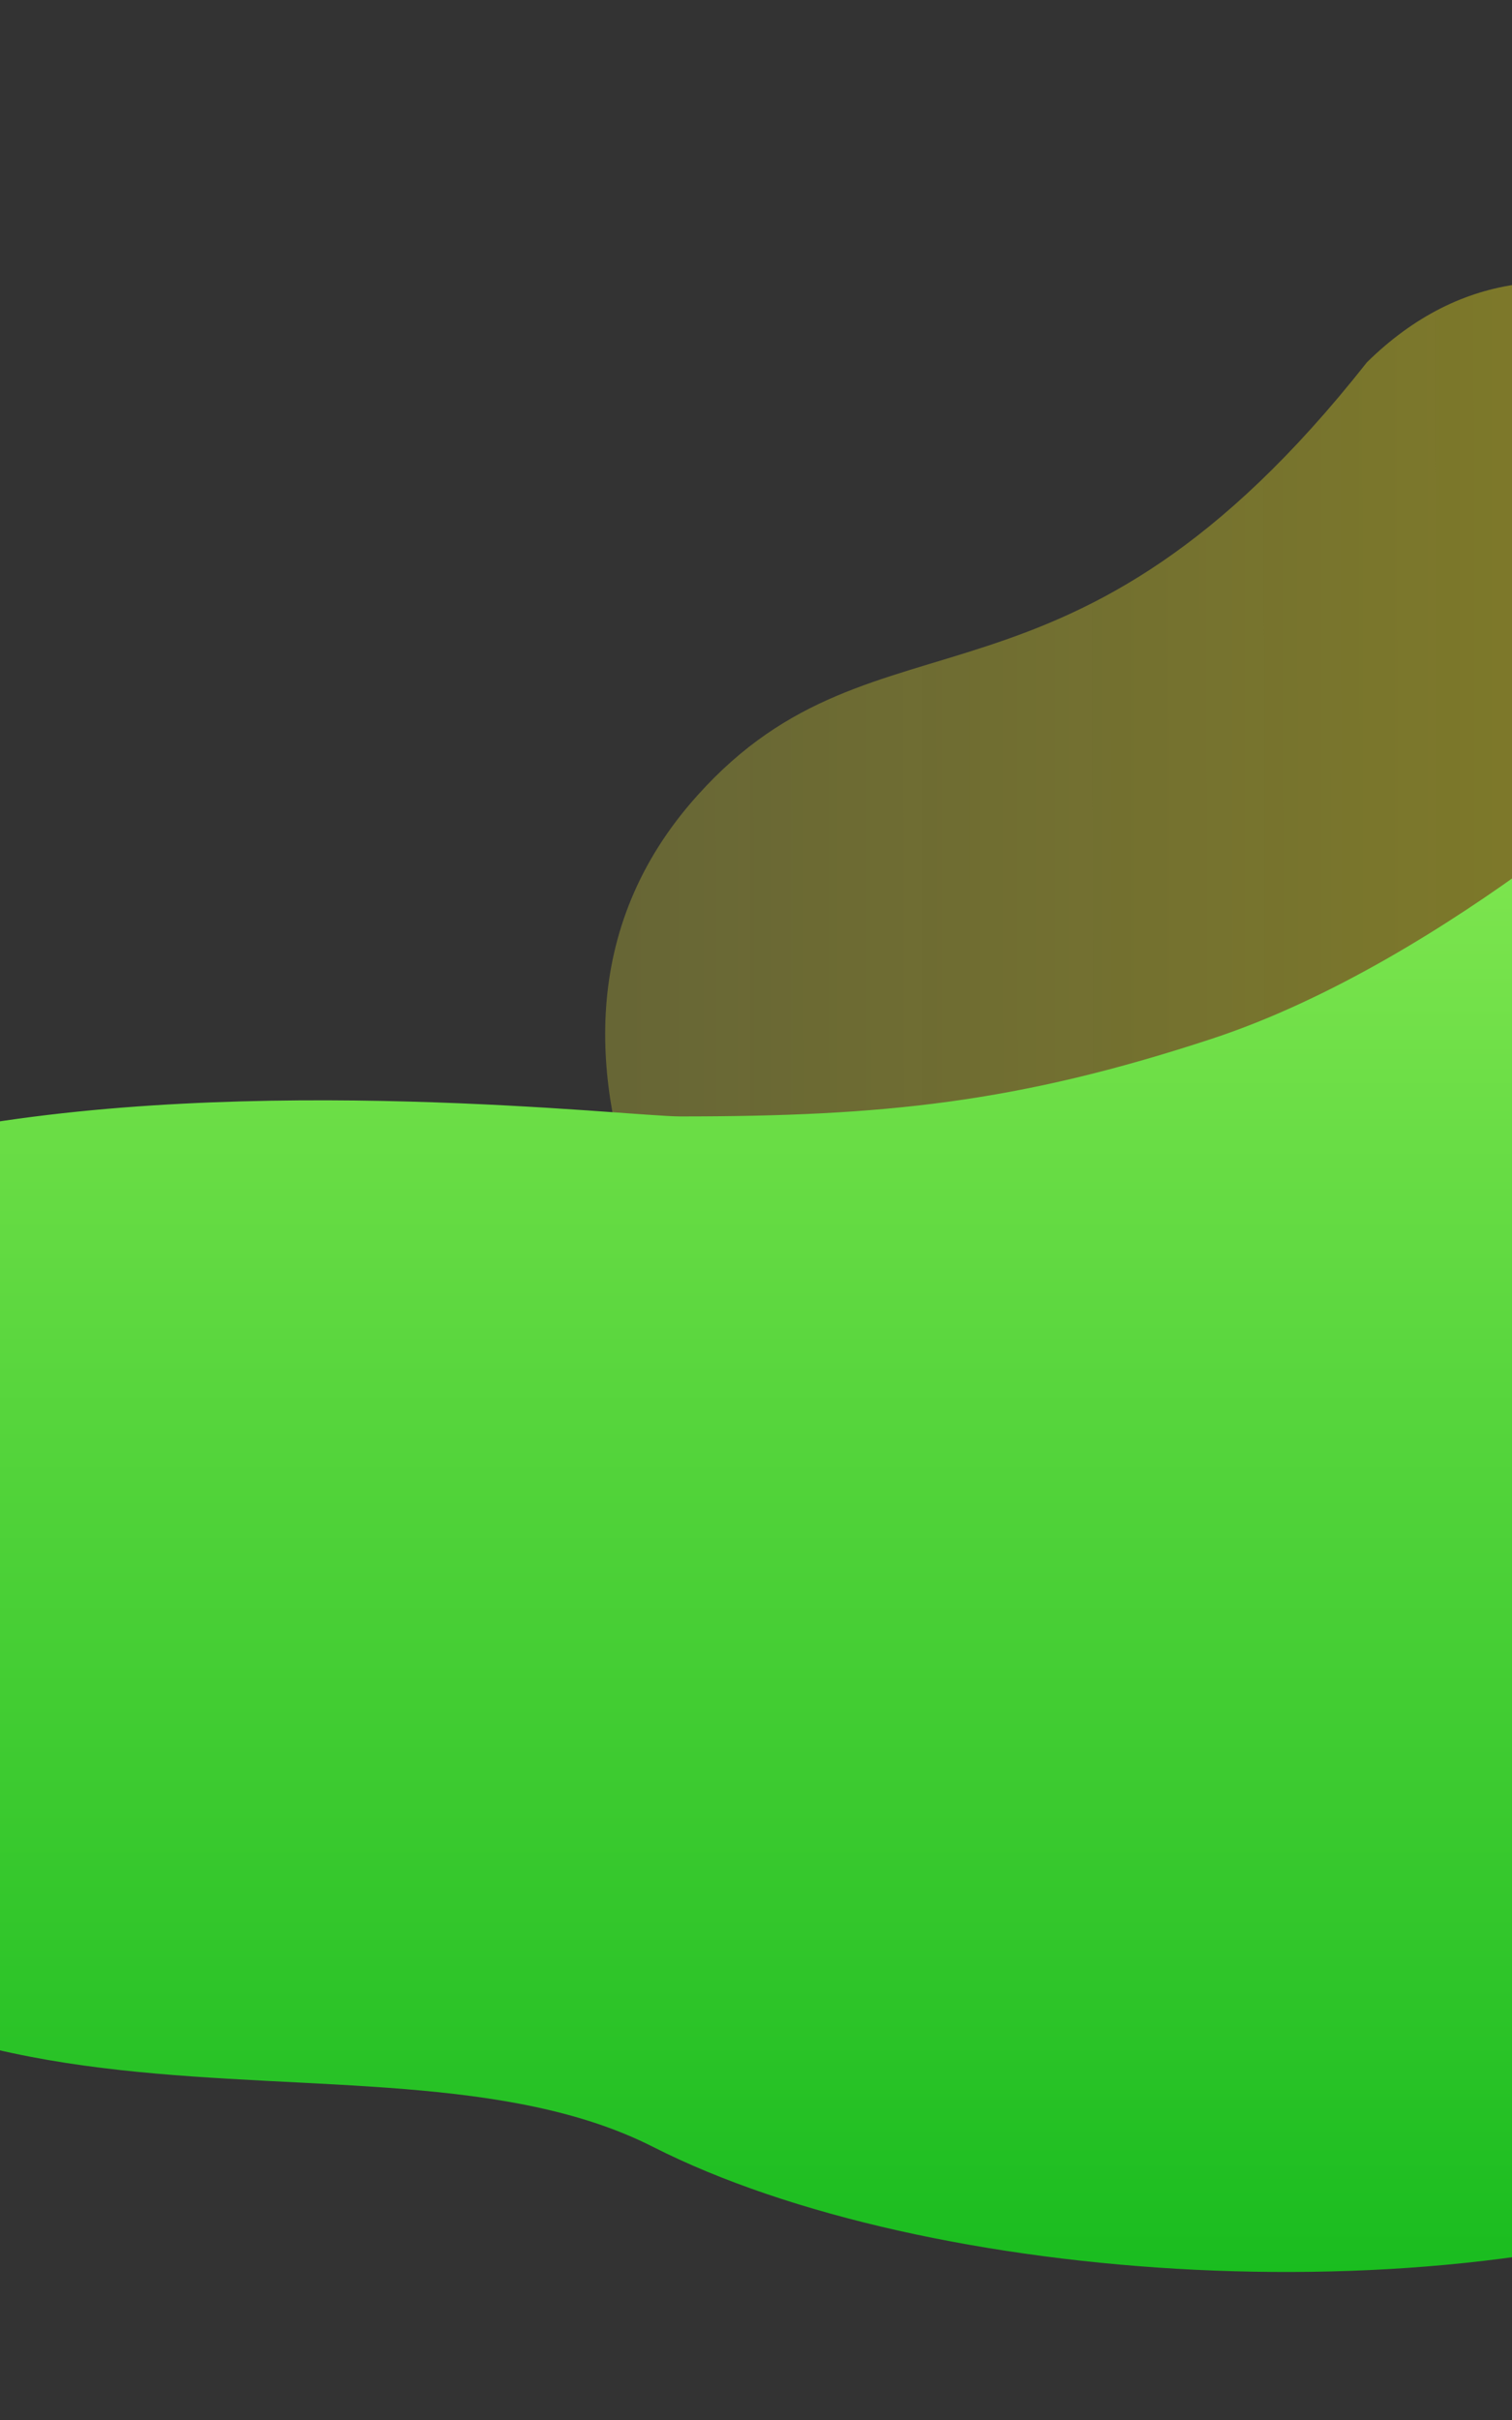
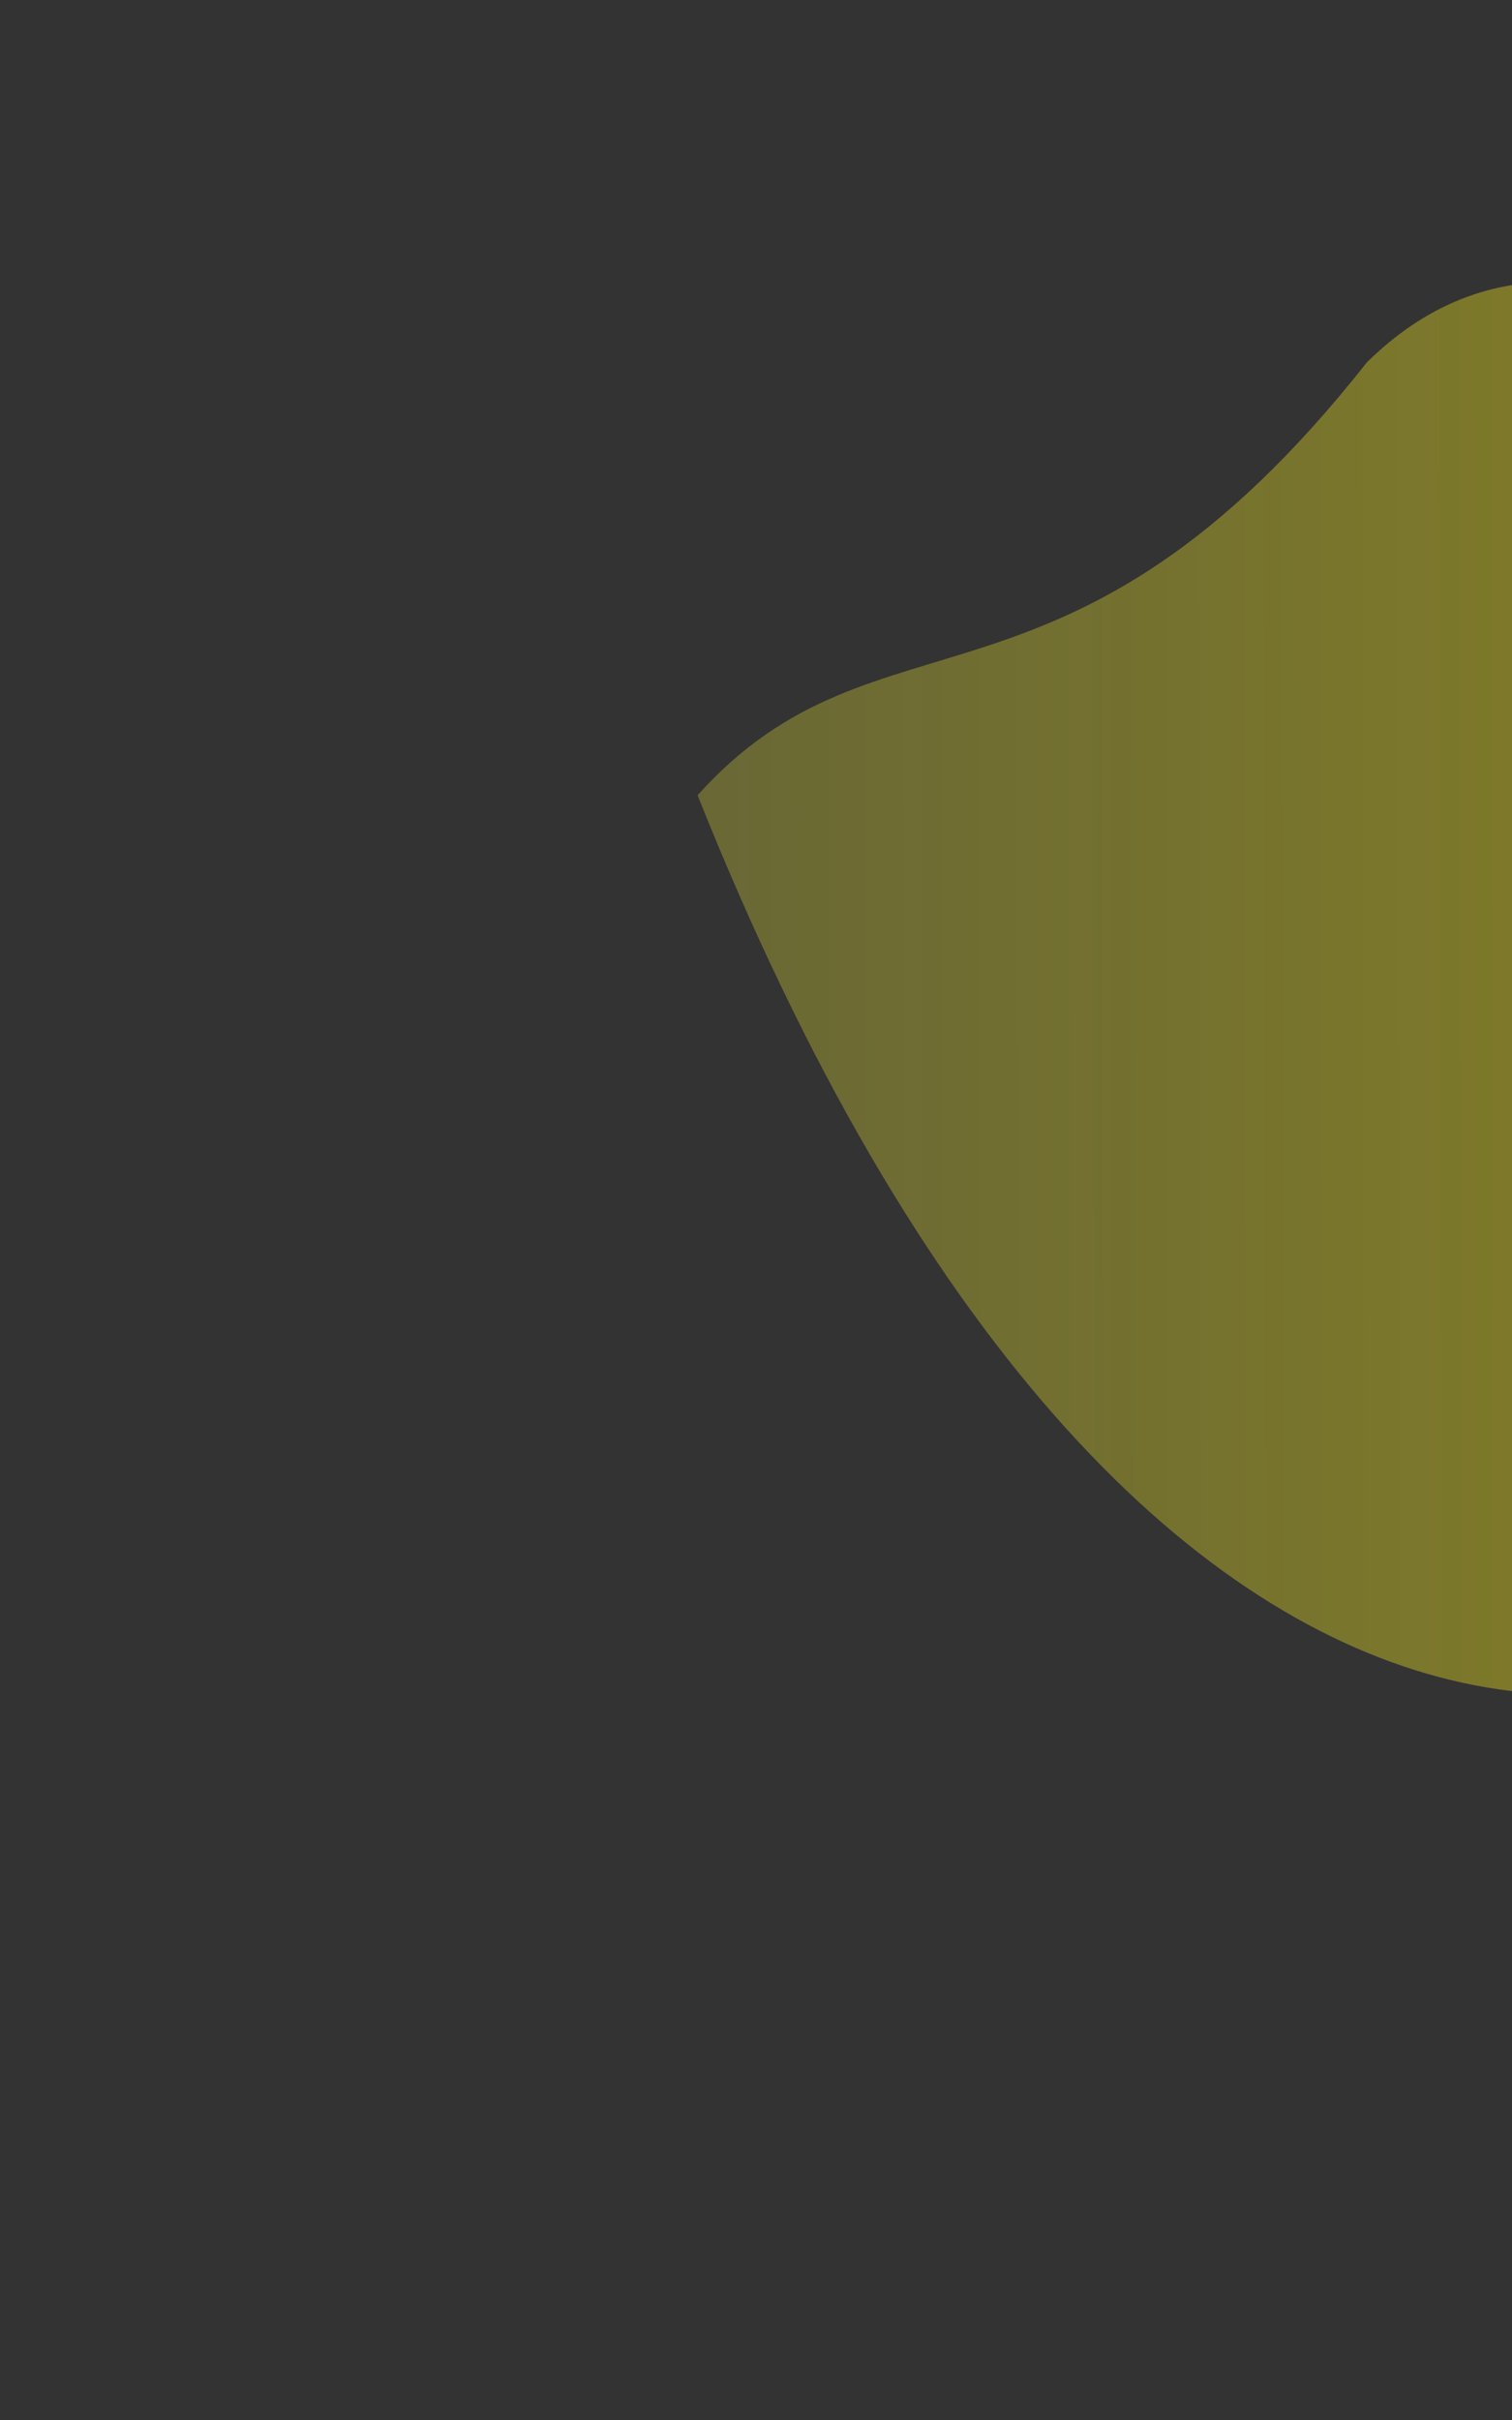
<svg xmlns="http://www.w3.org/2000/svg" width="360" height="576" viewBox="0 0 360 576" fill="none">
  <rect x="0" y="0" width="360" height="576" fill="#333333" stroke="none" />
-   <path opacity="0.6" d="M496.587 322.338C569.449 242.576 415.714 -2.597 325.445 86.25C254.085 176.788 209.15 141.281 166.089 189.285C108.774 252.931 181.578 338.98 181.479 339.066C269.767 449.352 423.217 444.623 496.587 322.338Z" fill="url(#paint0_linear)" />
-   <path d="M288.437 247.279C345.391 228.562 401.007 176.222 401.007 176.222L422.5 521.501C345.996 552.501 220.5 544.001 155.496 510.999C87.159 476.305 -32.703 527.401 -90.715 419.476C-196.065 223.481 137.465 265.728 161.965 265.728C210.36 265.728 242.189 262.478 288.437 247.279Z" fill="url(#paint1_linear)" />
+   <path opacity="0.6" d="M496.587 322.338C569.449 242.576 415.714 -2.597 325.445 86.25C254.085 176.788 209.15 141.281 166.089 189.285C269.767 449.352 423.217 444.623 496.587 322.338Z" fill="url(#paint0_linear)" />
  <defs>
    <linearGradient id="paint0_linear" x1="523.457" y1="245.198" x2="148.789" y2="245.753" gradientUnits="userSpaceOnUse">
      <stop stop-color="#FFEC00" stop-opacity="0.75" />
      <stop offset="1" stop-color="#F5F13C" stop-opacity="0.45" />
    </linearGradient>
    <linearGradient id="paint1_linear" x1="179.341" y1="137.382" x2="179.341" y2="578.035" gradientUnits="userSpaceOnUse">
      <stop stop-color="#91ED58" />
      <stop offset="1" stop-color="#0FB81A" />
    </linearGradient>
  </defs>
</svg>